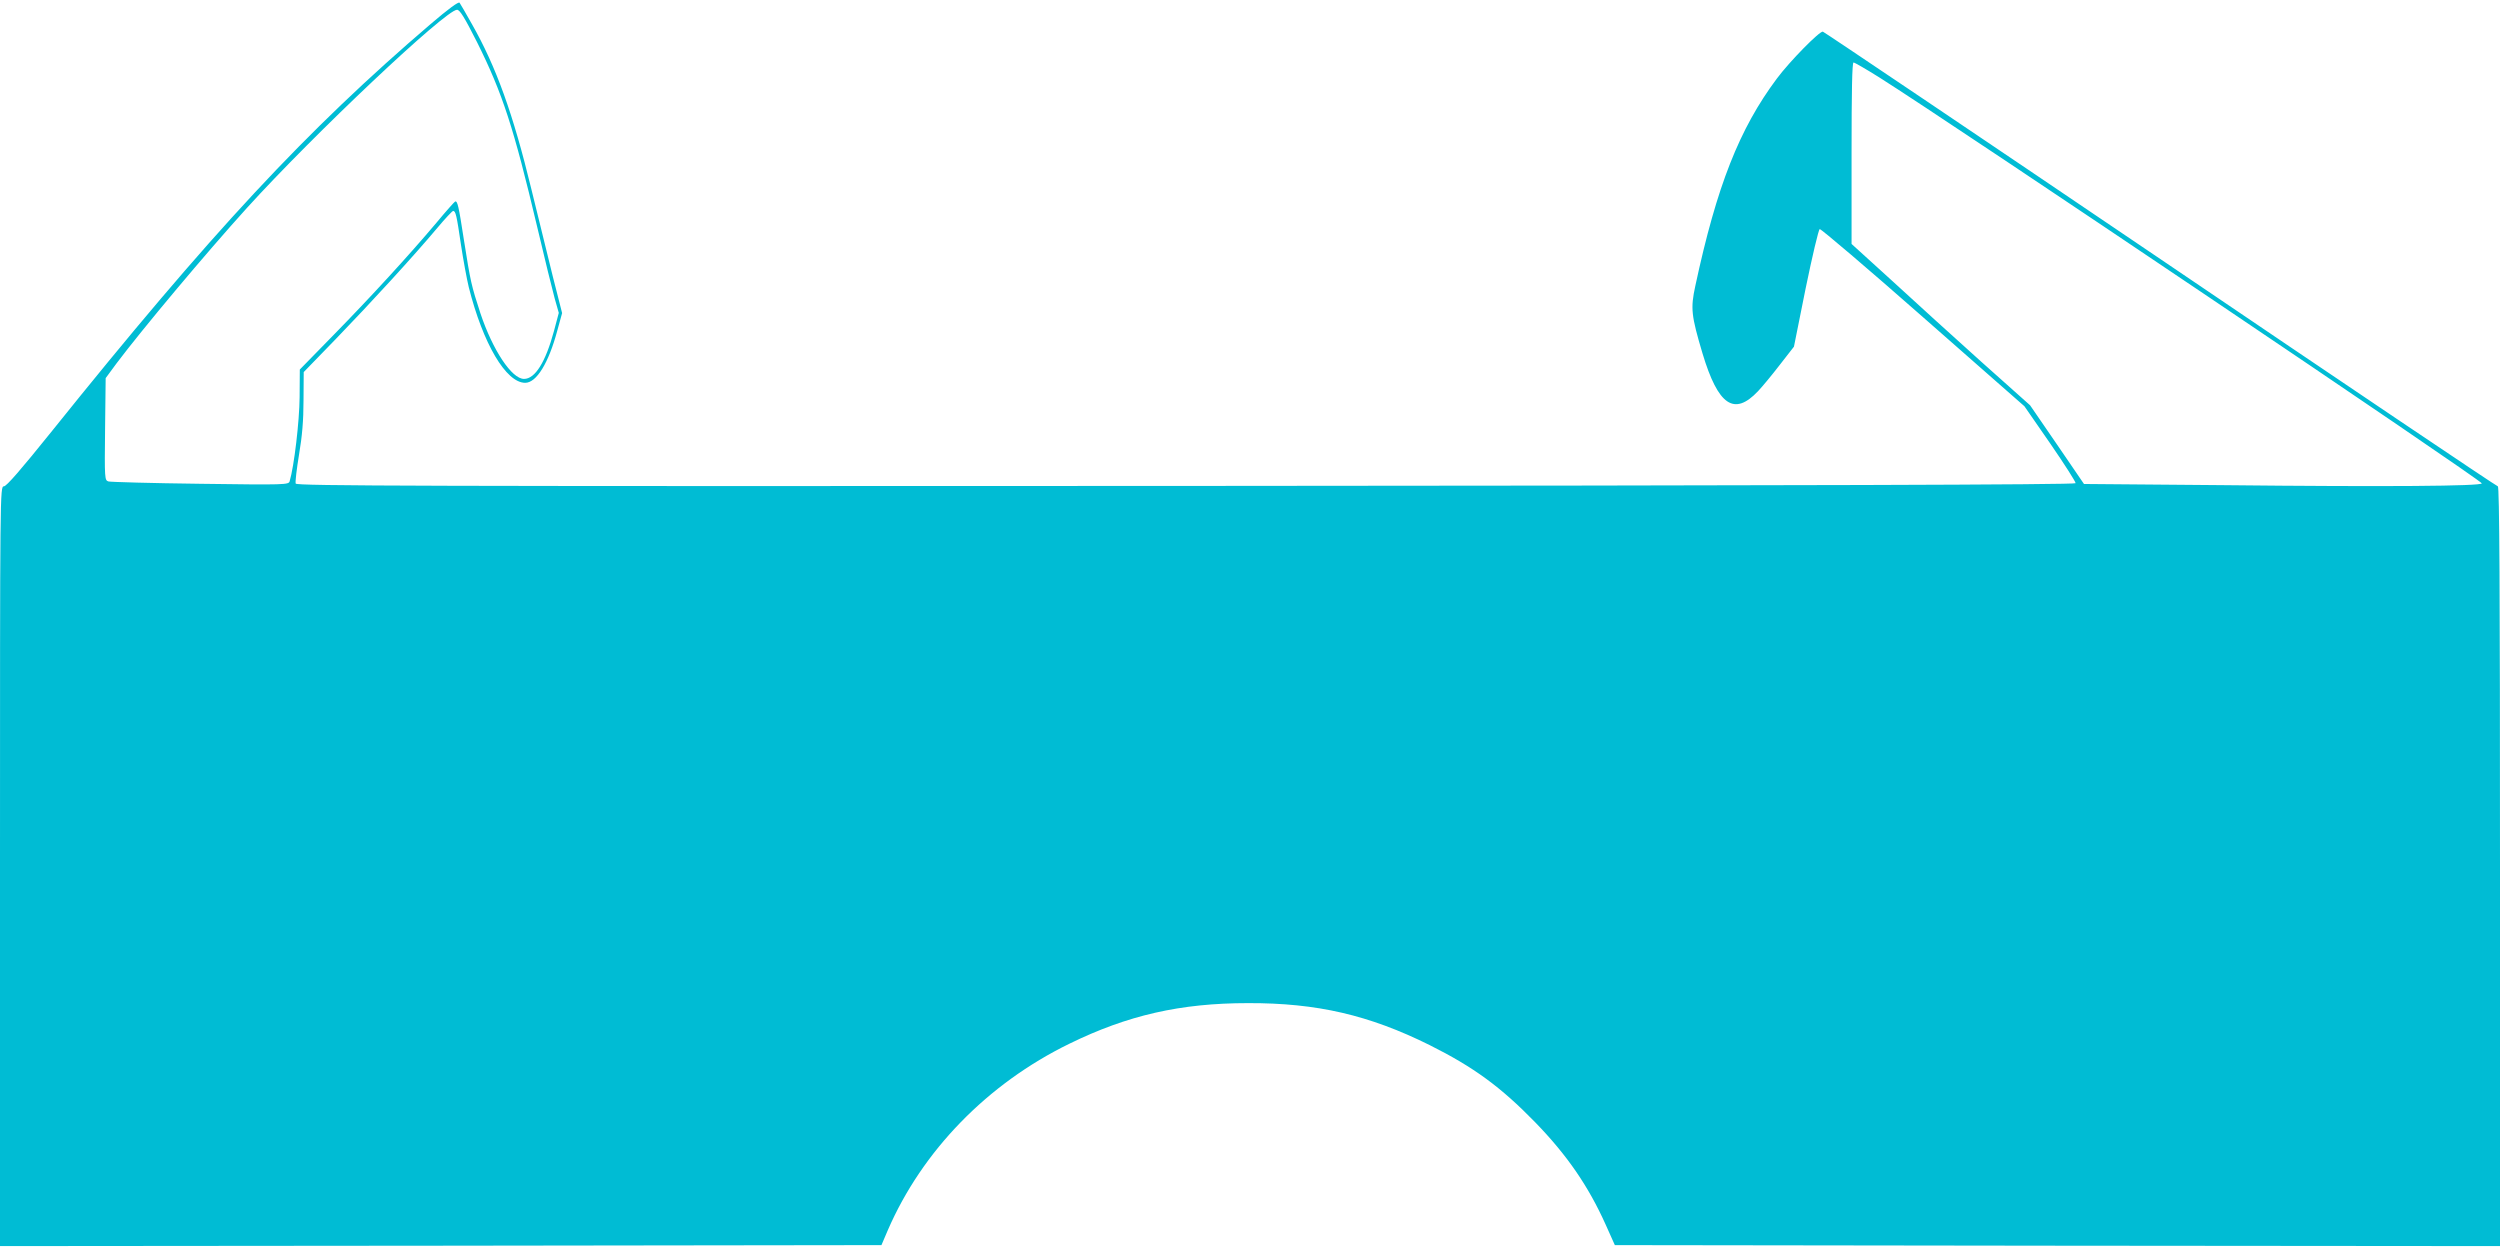
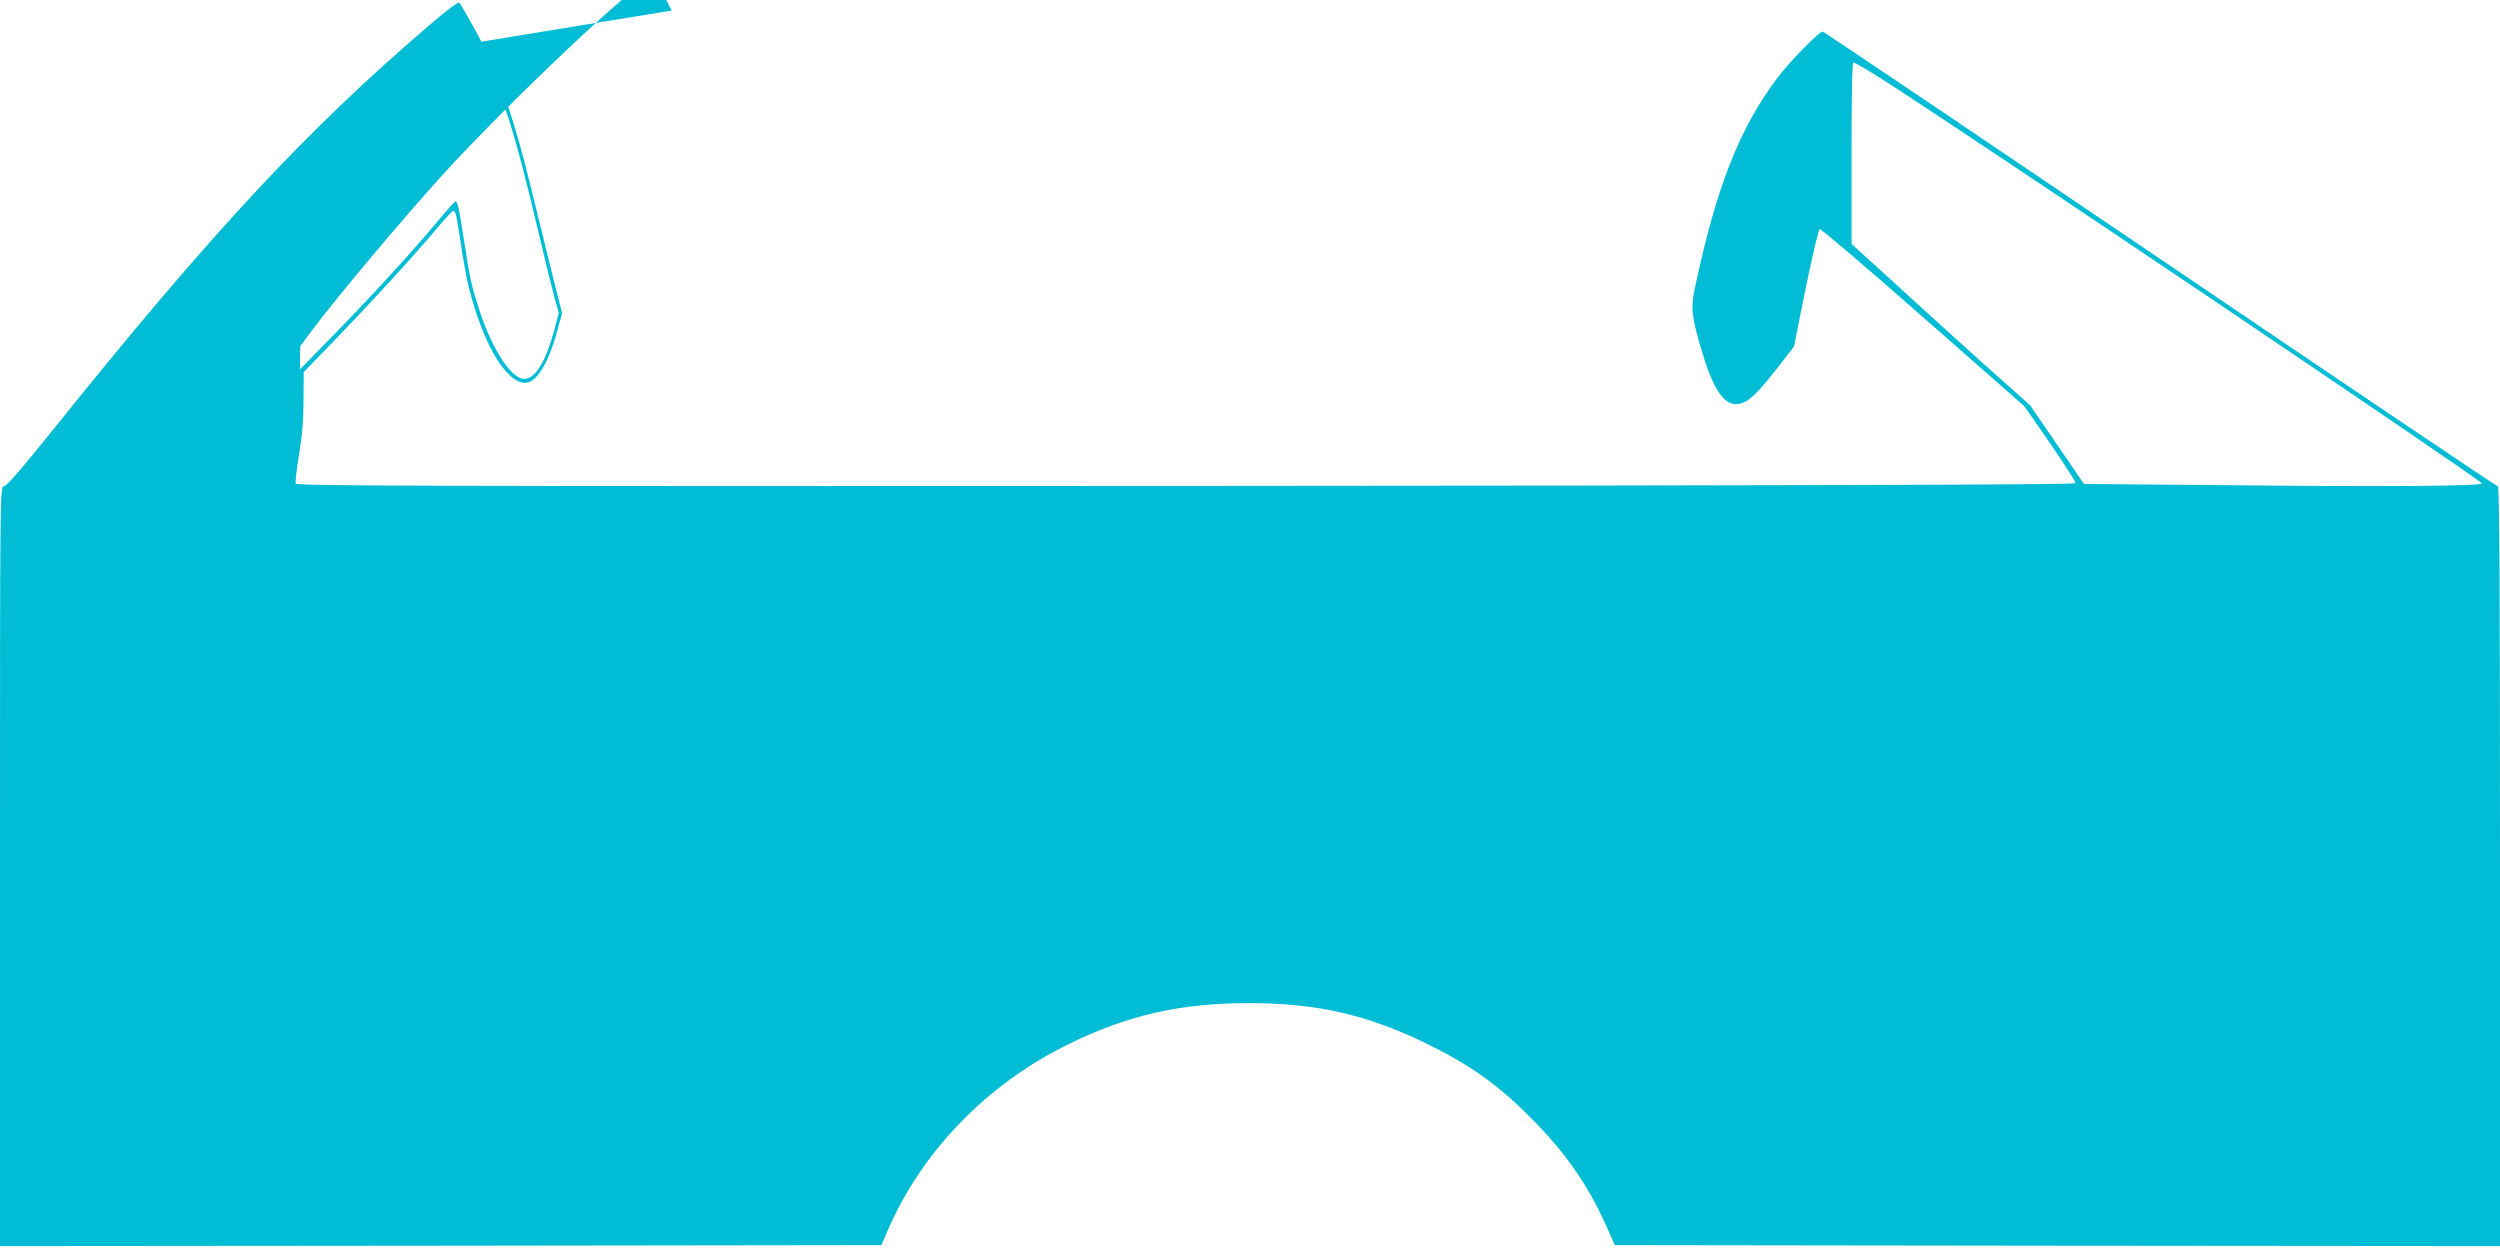
<svg xmlns="http://www.w3.org/2000/svg" version="1.0" width="1280pt" height="640pt" viewBox="0 0 1280 640" preserveAspectRatio="xMidYMid meet">
  <g transform="translate(0,640) scale(0.1,-0.1)" fill="#00bcd4" stroke="none">
-     <path d="M2205 6277 c-634 -542 -1123 -1067 -1943 -2089 -156 -194 -229 -278 -242 -278 -20 0 -20 -17 -20 -1945 l0 -1945 2257 2 2256 3 32 75 c176 407 510 751 930 956 298 146 569 208 915 208 353 1 620 -61 930 -215 224 -112 363 -213 541 -396 162 -167 271 -325 360 -523 l47 -105 2266 -3 2266 -2 0 1945 c0 1422 -3 1945 -11 1945 -6 0 -783 523 -1727 1163 -944 639 -1722 1163 -1729 1165 -16 4 -169 -151 -236 -241 -191 -256 -307 -548 -417 -1061 -25 -115 -21 -151 37 -346 80 -266 162 -322 284 -193 20 21 70 81 110 133 l74 95 60 299 c34 165 66 301 72 303 6 2 245 -201 530 -452 l518 -455 133 -192 c73 -106 131 -197 129 -202 -3 -8 -1383 -12 -4556 -14 -3939 -2 -4552 0 -4557 12 -3 8 5 75 17 148 16 94 23 175 23 278 l1 145 165 170 c177 183 400 426 519 568 40 48 77 87 81 87 13 0 18 -22 40 -172 12 -79 30 -177 40 -218 73 -290 191 -490 289 -490 58 0 120 102 164 266 l25 91 -48 189 c-26 104 -75 304 -109 444 -94 388 -181 629 -305 847 -30 54 -59 103 -63 109 -5 7 -58 -32 -148 -109z m238 -94 c130 -261 187 -436 307 -943 38 -162 79 -328 90 -368 l21 -74 -25 -94 c-43 -158 -96 -244 -153 -244 -63 0 -160 147 -223 335 -47 144 -51 162 -85 378 -27 176 -33 200 -45 195 -4 -2 -47 -50 -95 -108 -140 -166 -335 -379 -525 -573 l-175 -179 -1 -142 c-1 -123 -28 -353 -51 -430 -5 -18 -20 -19 -457 -13 -248 3 -460 9 -471 12 -19 6 -20 13 -17 268 l3 261 56 76 c131 174 455 561 667 795 343 378 1018 1015 1076 1015 14 0 38 -38 103 -167z m7180 -180 c374 -236 3088 -2065 3084 -2078 -5 -14 -480 -18 -1325 -9 l-712 6 -138 202 -138 201 -250 223 c-137 123 -342 309 -456 414 l-208 189 0 465 c0 317 3 464 10 464 6 0 66 -35 133 -77z" />
+     <path d="M2205 6277 c-634 -542 -1123 -1067 -1943 -2089 -156 -194 -229 -278 -242 -278 -20 0 -20 -17 -20 -1945 l0 -1945 2257 2 2256 3 32 75 c176 407 510 751 930 956 298 146 569 208 915 208 353 1 620 -61 930 -215 224 -112 363 -213 541 -396 162 -167 271 -325 360 -523 l47 -105 2266 -3 2266 -2 0 1945 c0 1422 -3 1945 -11 1945 -6 0 -783 523 -1727 1163 -944 639 -1722 1163 -1729 1165 -16 4 -169 -151 -236 -241 -191 -256 -307 -548 -417 -1061 -25 -115 -21 -151 37 -346 80 -266 162 -322 284 -193 20 21 70 81 110 133 l74 95 60 299 c34 165 66 301 72 303 6 2 245 -201 530 -452 l518 -455 133 -192 c73 -106 131 -197 129 -202 -3 -8 -1383 -12 -4556 -14 -3939 -2 -4552 0 -4557 12 -3 8 5 75 17 148 16 94 23 175 23 278 l1 145 165 170 c177 183 400 426 519 568 40 48 77 87 81 87 13 0 18 -22 40 -172 12 -79 30 -177 40 -218 73 -290 191 -490 289 -490 58 0 120 102 164 266 l25 91 -48 189 c-26 104 -75 304 -109 444 -94 388 -181 629 -305 847 -30 54 -59 103 -63 109 -5 7 -58 -32 -148 -109z m238 -94 c130 -261 187 -436 307 -943 38 -162 79 -328 90 -368 l21 -74 -25 -94 c-43 -158 -96 -244 -153 -244 -63 0 -160 147 -223 335 -47 144 -51 162 -85 378 -27 176 -33 200 -45 195 -4 -2 -47 -50 -95 -108 -140 -166 -335 -379 -525 -573 l-175 -179 -1 -142 l3 261 56 76 c131 174 455 561 667 795 343 378 1018 1015 1076 1015 14 0 38 -38 103 -167z m7180 -180 c374 -236 3088 -2065 3084 -2078 -5 -14 -480 -18 -1325 -9 l-712 6 -138 202 -138 201 -250 223 c-137 123 -342 309 -456 414 l-208 189 0 465 c0 317 3 464 10 464 6 0 66 -35 133 -77z" />
  </g>
</svg>